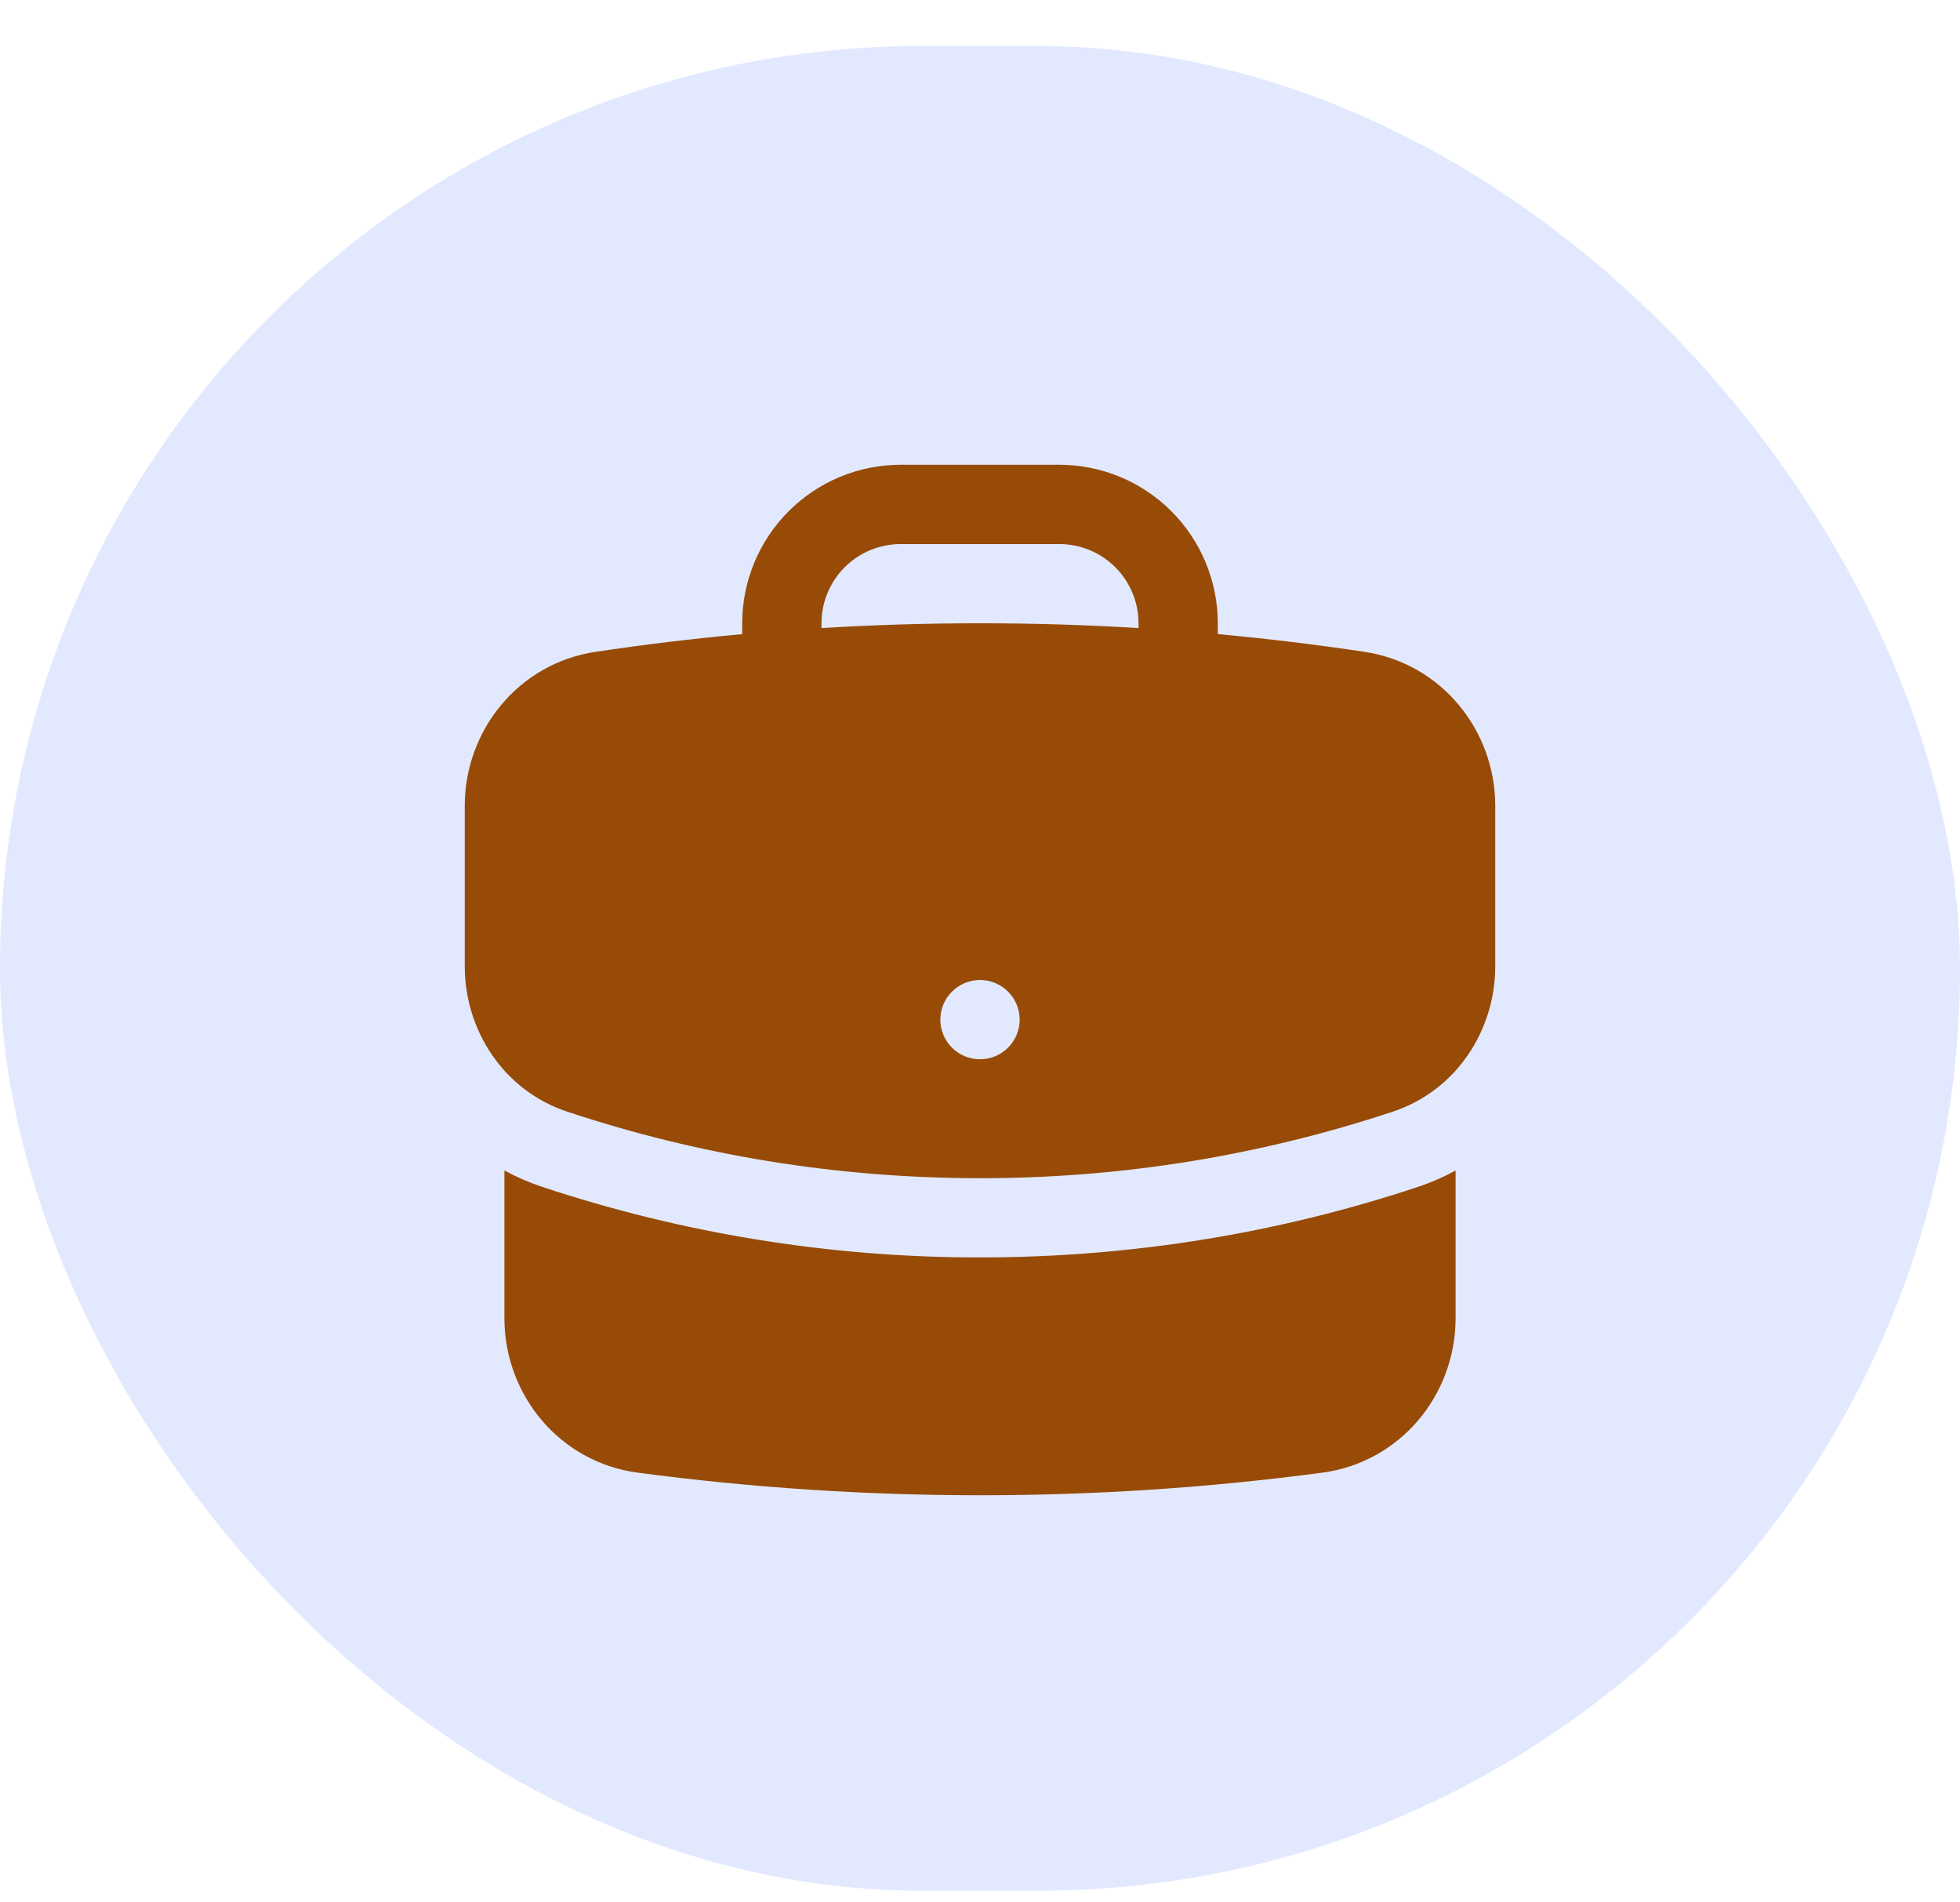
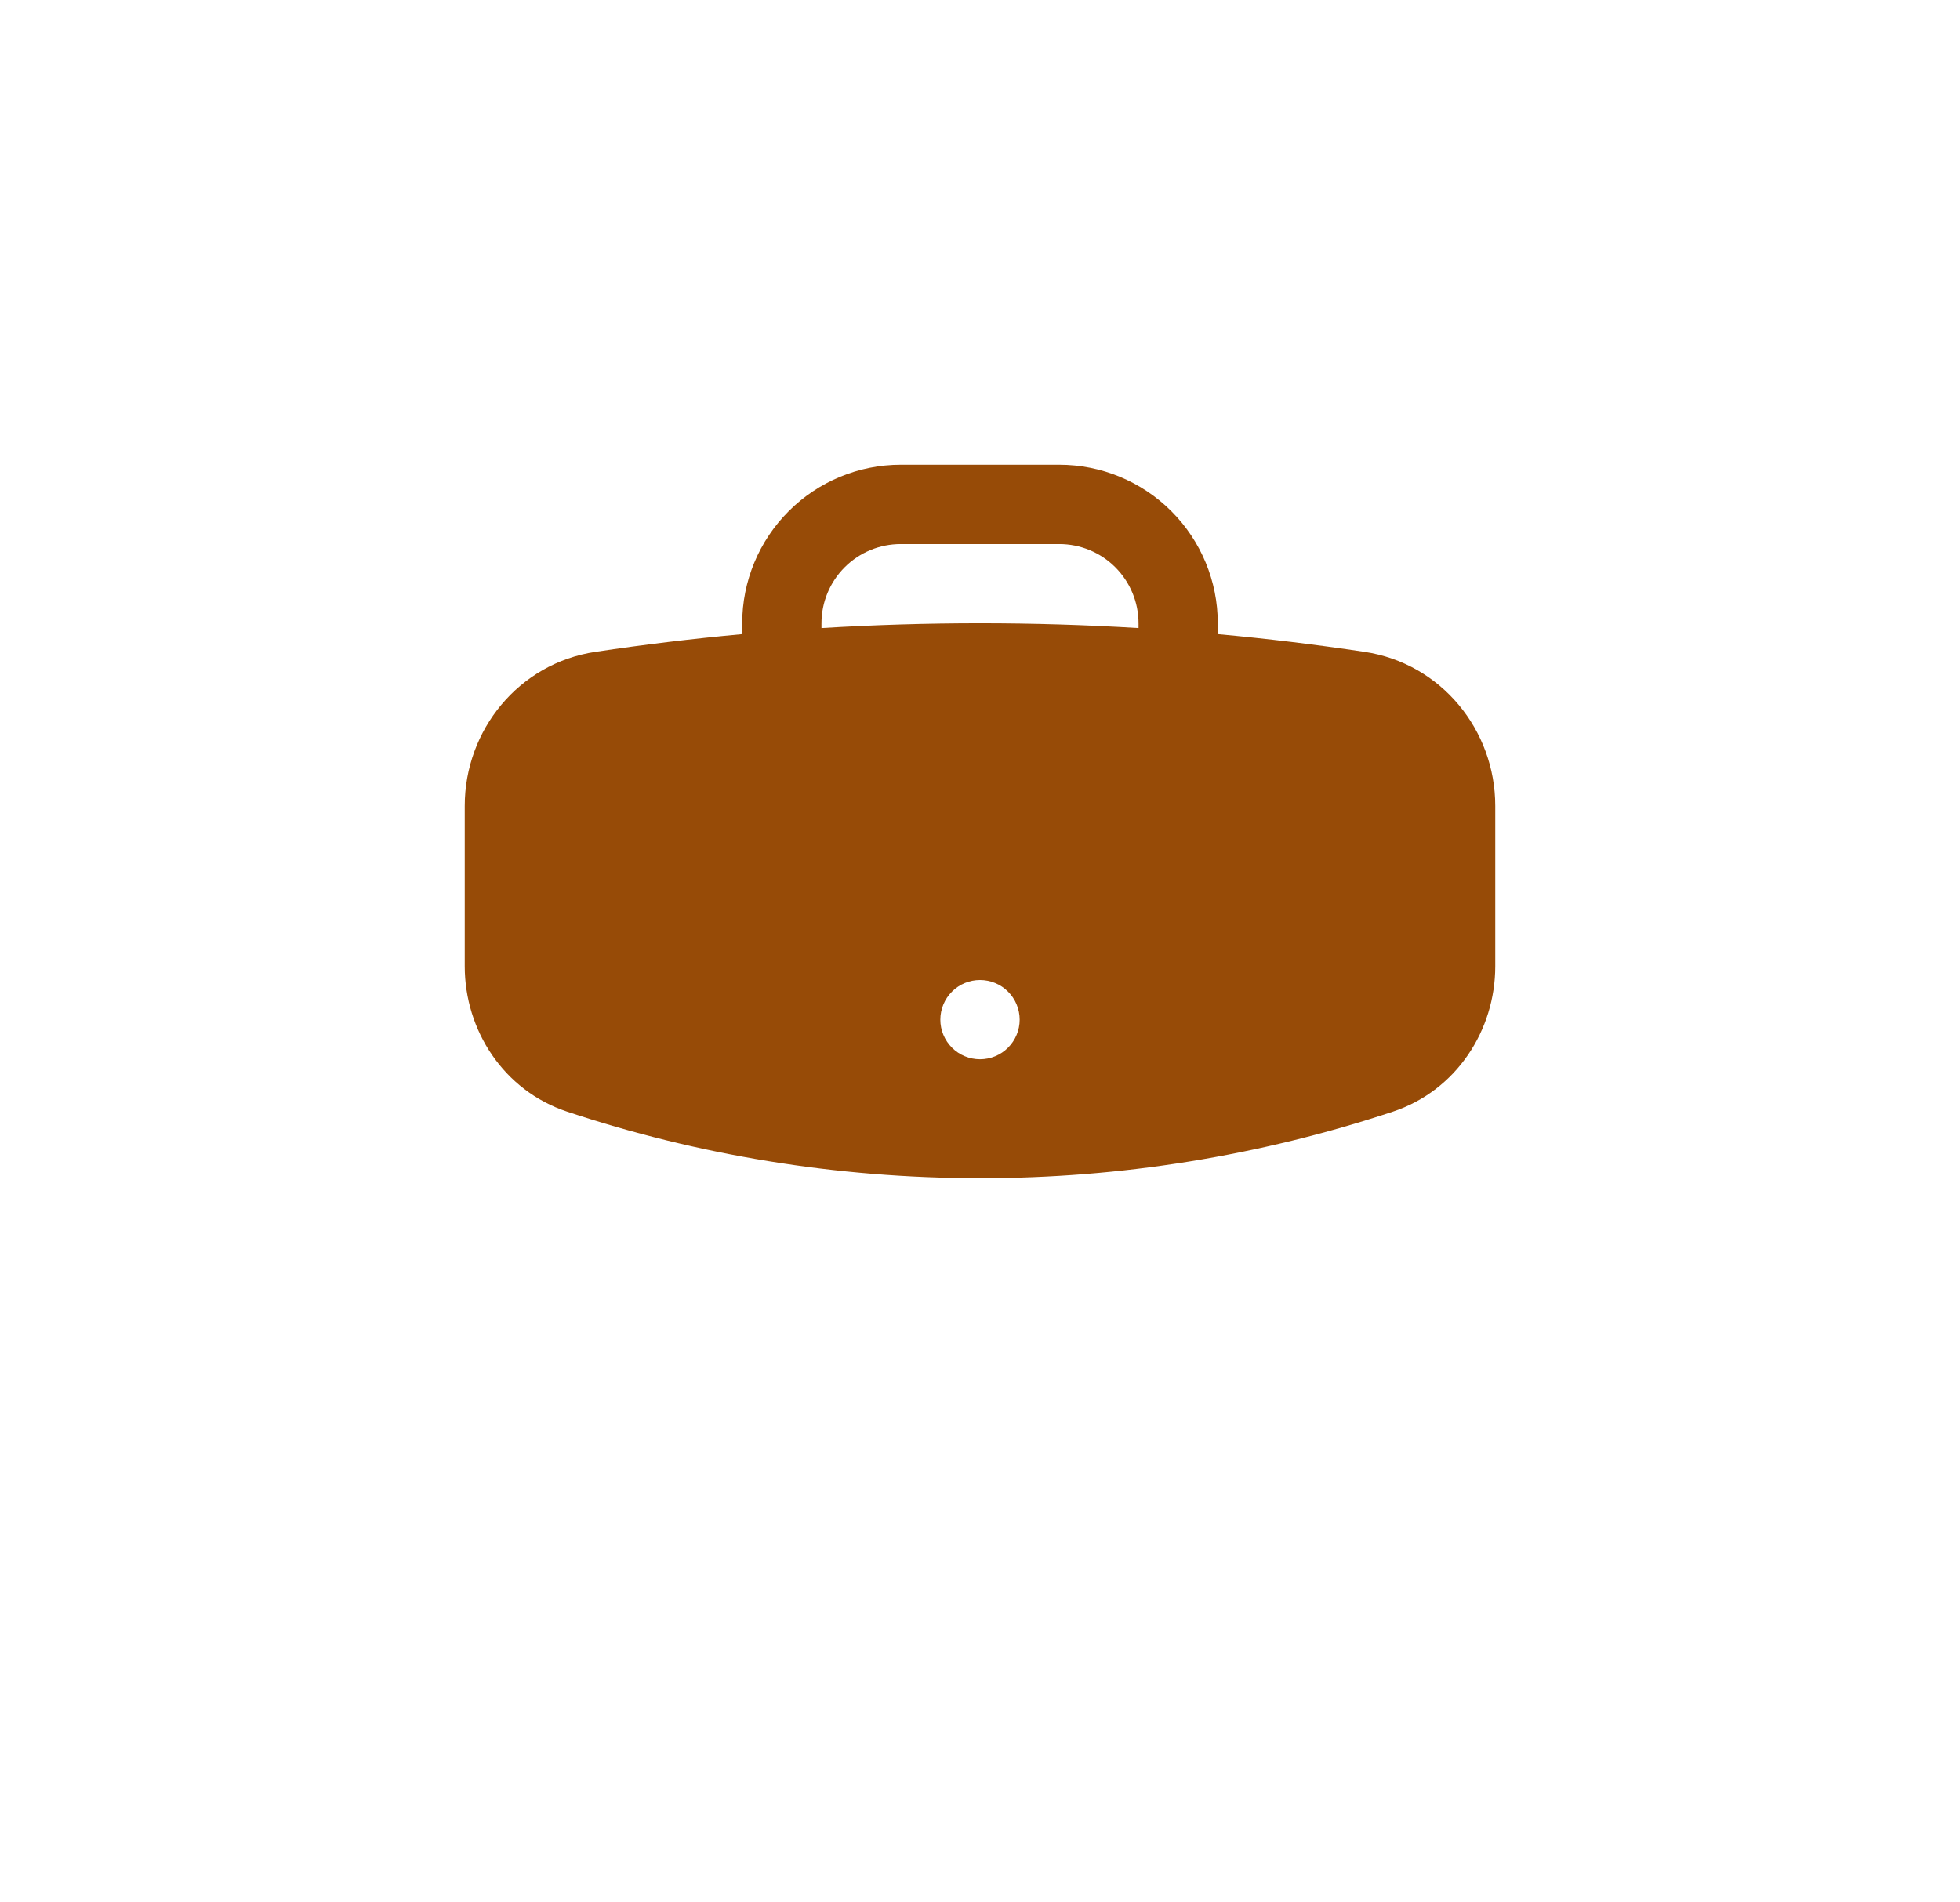
<svg xmlns="http://www.w3.org/2000/svg" width="34" height="33" viewBox="0 0 34 33" fill="none">
-   <rect y="0.798" width="34" height="32" rx="16" fill="#E2E9FF" />
  <path fill-rule="evenodd" clip-rule="evenodd" d="M12.875 10.812C12.875 10.083 13.165 9.384 13.681 8.868C14.196 8.352 14.896 8.062 15.625 8.062H18.375C19.104 8.062 19.804 8.352 20.32 8.868C20.835 9.384 21.125 10.083 21.125 10.812V11C21.98 11.078 22.827 11.181 23.668 11.307C25.001 11.506 25.938 12.666 25.938 13.98V16.761C25.938 17.871 25.265 18.917 24.163 19.283C21.853 20.05 19.434 20.44 17 20.438C14.498 20.438 12.089 20.032 9.837 19.283C8.735 18.917 8.062 17.871 8.062 16.761V13.98C8.062 12.666 8.999 11.505 10.332 11.307C11.177 11.18 12.025 11.078 12.875 11V10.812ZM19.75 10.812V10.895C17.918 10.784 16.082 10.784 14.25 10.895V10.812C14.25 10.448 14.395 10.098 14.653 9.84C14.911 9.582 15.26 9.438 15.625 9.438H18.375C18.74 9.438 19.089 9.582 19.347 9.84C19.605 10.098 19.75 10.448 19.75 10.812ZM17 18.375C17.182 18.375 17.357 18.303 17.486 18.174C17.615 18.045 17.688 17.87 17.688 17.688C17.688 17.505 17.615 17.33 17.486 17.201C17.357 17.072 17.182 17 17 17C16.818 17 16.643 17.072 16.514 17.201C16.385 17.33 16.312 17.505 16.312 17.688C16.312 17.87 16.385 18.045 16.514 18.174C16.643 18.303 16.818 18.375 17 18.375Z" fill="#974B07" />
-   <path d="M8.75 22.867V20.304C8.959 20.418 9.178 20.513 9.404 20.588C11.854 21.401 14.418 21.815 17 21.812C19.651 21.812 22.207 21.384 24.596 20.589C24.827 20.512 25.046 20.416 25.25 20.304V22.867C25.25 24.198 24.29 25.367 22.937 25.546C20.994 25.805 19.012 25.938 17 25.938C15.014 25.938 13.031 25.807 11.063 25.546C9.71 25.367 8.75 24.198 8.75 22.867Z" fill="#974B07" />
</svg>